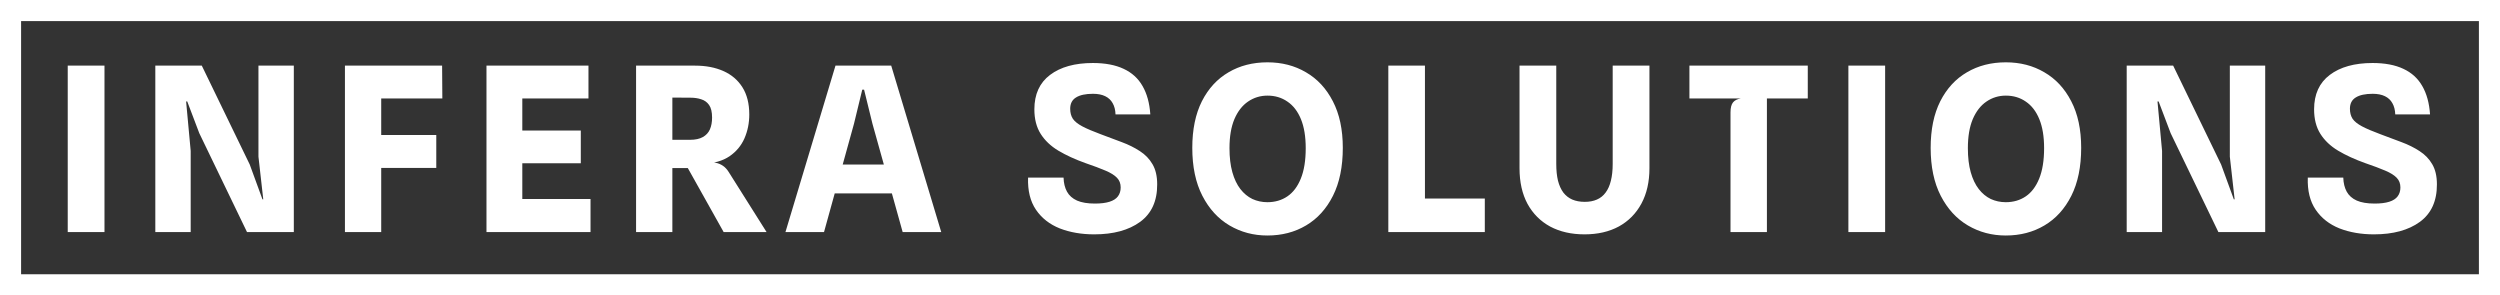
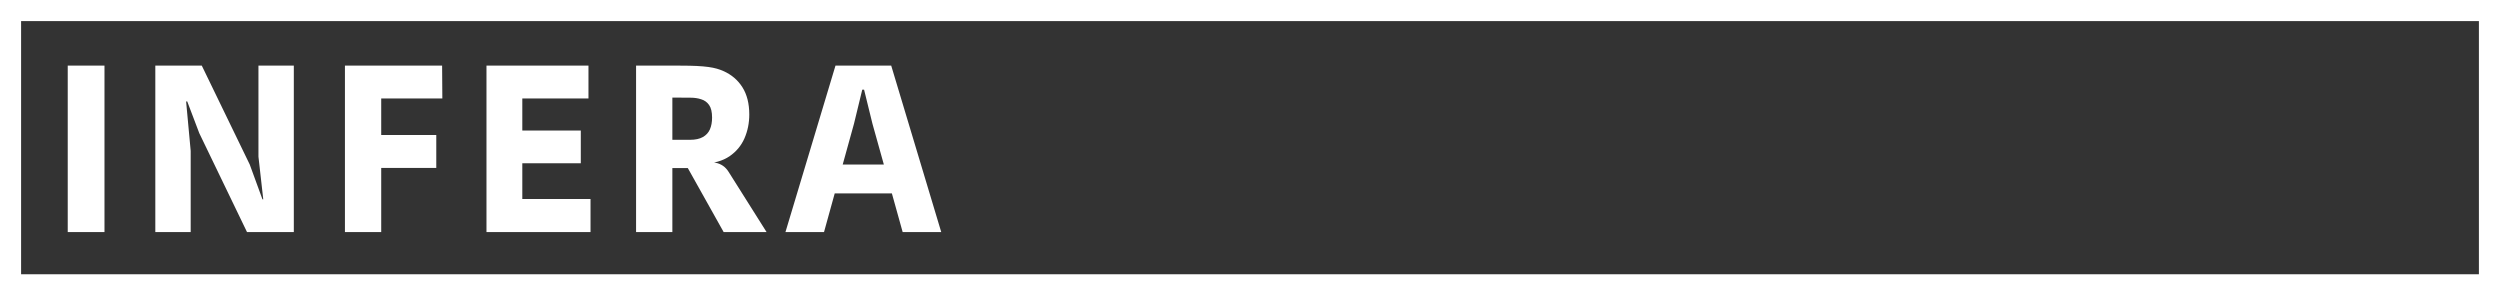
<svg xmlns="http://www.w3.org/2000/svg" width="237" height="28" viewBox="0 0 237 28" fill="none">
  <rect x="0" y="0" width="237" height="28" fill="#333333" stroke="none" />
  <rect x="1" y="1" width="235" height="26" stroke="white" stroke-width="2" />
-   <path d="M6.421 22V6.222H9.905V22H6.421ZM14.724 22V6.222H19.13L23.676 15.598L24.881 18.897H24.957L24.501 14.849V6.222H27.854V22H23.416L18.891 12.625L17.751 9.619H17.643L18.077 14.307V22H14.724ZM32.7 22V6.222H41.912L41.934 9.337H34.045L36.139 7.275V14.133L34.034 12.798H41.359V15.923H34.805L36.139 14.762V22H32.7ZM46.118 22V6.222H55.787V9.337H48.462L49.515 8.534V13.059L48.462 12.375H55.06V15.479H48.571L49.515 14.806V19.678L48.462 18.864H55.982V22H46.118ZM68.602 22L65.205 15.934H63.534L62.807 15.771L63.122 13.601V13.254H65.411C65.918 13.254 66.323 13.167 66.627 12.994C66.938 12.82 67.162 12.578 67.299 12.267C67.437 11.948 67.505 11.576 67.505 11.149C67.505 10.621 67.412 10.223 67.223 9.955C67.035 9.688 66.786 9.507 66.475 9.413C66.171 9.311 65.831 9.261 65.455 9.261L63.729 9.25L62.97 8.024L62.796 6.222C63.078 6.222 63.342 6.222 63.588 6.222C63.841 6.222 64.145 6.222 64.5 6.222C64.854 6.222 65.321 6.222 65.9 6.222C66.912 6.222 67.802 6.392 68.569 6.732C69.343 7.072 69.947 7.586 70.381 8.273C70.815 8.961 71.032 9.821 71.032 10.856C71.032 11.659 70.88 12.411 70.576 13.113C70.272 13.807 69.799 14.375 69.155 14.817C68.511 15.251 67.679 15.489 66.659 15.533L67.093 15.359C67.375 15.359 67.636 15.384 67.874 15.435C68.113 15.486 68.334 15.58 68.536 15.717C68.739 15.855 68.92 16.05 69.079 16.303L72.671 22H68.602ZM60.3 22V6.222H63.74V22H60.3ZM74.461 22L79.203 6.222H84.487L89.229 22H85.572L84.151 16.9L86.06 18.332H78.28L78.475 15.598H85.301L84.14 16.857L82.707 11.724L81.915 8.501H81.742L80.96 11.724L78.117 22H74.461Z" fill="white" />
-   <path d="M103.733 22.217C102.525 22.217 101.436 22.029 100.467 21.653C99.505 21.269 98.752 20.68 98.21 19.884C97.667 19.088 97.418 18.072 97.461 16.835H100.825C100.84 17.356 100.948 17.801 101.151 18.17C101.353 18.538 101.671 18.821 102.105 19.016C102.54 19.204 103.104 19.298 103.798 19.298C104.363 19.298 104.826 19.24 105.187 19.125C105.549 19.009 105.813 18.839 105.979 18.614C106.153 18.383 106.24 18.101 106.24 17.768C106.24 17.399 106.124 17.095 105.893 16.857C105.661 16.611 105.296 16.383 104.797 16.173C104.305 15.963 103.668 15.724 102.887 15.457C101.917 15.11 101.067 14.719 100.337 14.285C99.613 13.851 99.053 13.319 98.655 12.69C98.257 12.06 98.058 11.286 98.058 10.368C98.058 8.935 98.554 7.847 99.545 7.101C100.543 6.349 101.896 5.973 103.603 5.973C104.768 5.973 105.741 6.157 106.522 6.526C107.303 6.888 107.9 7.431 108.312 8.154C108.732 8.877 108.978 9.774 109.05 10.845H105.751C105.737 10.425 105.647 10.071 105.48 9.782C105.321 9.492 105.086 9.272 104.775 9.12C104.464 8.968 104.077 8.892 103.614 8.892C102.912 8.892 102.377 9.008 102.008 9.239C101.639 9.463 101.454 9.821 101.454 10.313C101.454 10.682 101.538 10.997 101.704 11.257C101.878 11.511 102.174 11.749 102.594 11.974C103.013 12.198 103.596 12.447 104.341 12.722C105.035 12.976 105.701 13.225 106.337 13.471C106.981 13.71 107.556 13.995 108.063 14.328C108.569 14.654 108.967 15.066 109.256 15.565C109.553 16.064 109.701 16.701 109.701 17.475C109.709 19.052 109.17 20.238 108.084 21.034C106.999 21.823 105.549 22.217 103.733 22.217ZM120.147 22.326C118.831 22.326 117.633 22.007 116.555 21.371C115.478 20.734 114.62 19.797 113.984 18.56C113.347 17.323 113.029 15.808 113.029 14.014C113.029 12.277 113.333 10.805 113.94 9.597C114.555 8.389 115.398 7.474 116.469 6.852C117.539 6.222 118.769 5.908 120.158 5.908C121.518 5.908 122.733 6.222 123.804 6.852C124.882 7.474 125.732 8.389 126.354 9.597C126.983 10.805 127.298 12.277 127.298 14.014C127.298 15.808 126.987 17.323 126.365 18.56C125.743 19.797 124.893 20.734 123.815 21.371C122.744 22.007 121.522 22.326 120.147 22.326ZM120.147 19.168C120.871 19.168 121.504 18.983 122.046 18.614C122.589 18.245 123.012 17.685 123.316 16.933C123.627 16.173 123.782 15.211 123.782 14.046C123.782 12.947 123.63 12.028 123.327 11.29C123.023 10.552 122.596 9.999 122.046 9.63C121.504 9.254 120.874 9.065 120.158 9.065C119.478 9.065 118.863 9.254 118.313 9.63C117.771 9.999 117.34 10.552 117.022 11.29C116.711 12.028 116.555 12.947 116.555 14.046C116.555 14.921 116.646 15.681 116.827 16.325C117.008 16.969 117.261 17.5 117.586 17.92C117.912 18.34 118.292 18.654 118.726 18.864C119.167 19.067 119.641 19.168 120.147 19.168ZM131.613 22V6.222H135.085V20.937L132.936 18.821H140.76V22H131.613ZM150.214 22.217C148.97 22.217 147.885 21.971 146.959 21.479C146.04 20.98 145.324 20.264 144.81 19.331C144.304 18.39 144.051 17.262 144.051 15.945V6.222H147.534V15.544C147.534 16.151 147.588 16.679 147.696 17.128C147.812 17.576 147.982 17.953 148.206 18.256C148.438 18.553 148.72 18.774 149.053 18.918C149.393 19.063 149.787 19.135 150.236 19.135C150.677 19.135 151.06 19.063 151.386 18.918C151.719 18.774 151.994 18.553 152.211 18.256C152.435 17.96 152.601 17.587 152.71 17.139C152.825 16.683 152.883 16.151 152.883 15.544V6.222H156.367V15.945C156.367 17.24 156.113 18.358 155.607 19.298C155.101 20.238 154.388 20.962 153.469 21.468C152.551 21.967 151.465 22.217 150.214 22.217ZM164.052 22V10.65C164.052 10.216 164.132 9.901 164.291 9.706C164.45 9.51 164.692 9.387 165.018 9.337H160.157V6.222H171.377V9.337H167.503V22H164.052ZM175.227 22V6.222H178.71V22H175.227ZM190.145 22.326C188.829 22.326 187.632 22.007 186.554 21.371C185.476 20.734 184.619 19.797 183.982 18.56C183.345 17.323 183.027 15.808 183.027 14.014C183.027 12.277 183.331 10.805 183.939 9.597C184.553 8.389 185.396 7.474 186.467 6.852C187.538 6.222 188.767 5.908 190.156 5.908C191.516 5.908 192.732 6.222 193.802 6.852C194.88 7.474 195.73 8.389 196.352 9.597C196.982 10.805 197.296 12.277 197.296 14.014C197.296 15.808 196.985 17.323 196.363 18.56C195.741 19.797 194.891 20.734 193.813 21.371C192.742 22.007 191.52 22.326 190.145 22.326ZM190.145 19.168C190.869 19.168 191.502 18.983 192.044 18.614C192.587 18.245 193.01 17.685 193.314 16.933C193.625 16.173 193.781 15.211 193.781 14.046C193.781 12.947 193.629 12.028 193.325 11.29C193.021 10.552 192.594 9.999 192.044 9.63C191.502 9.254 190.872 9.065 190.156 9.065C189.476 9.065 188.861 9.254 188.312 9.63C187.769 9.999 187.339 10.552 187.02 11.29C186.709 12.028 186.554 12.947 186.554 14.046C186.554 14.921 186.644 15.681 186.825 16.325C187.006 16.969 187.259 17.5 187.585 17.92C187.91 18.34 188.29 18.654 188.724 18.864C189.165 19.067 189.639 19.168 190.145 19.168ZM201.611 22V6.222H206.016L210.563 15.598L211.767 18.897H211.843L211.388 14.849V6.222H214.741V22H210.303L205.778 12.625L204.638 9.619H204.53L204.964 14.307V22H201.611ZM225.051 22.217C223.843 22.217 222.754 22.029 221.785 21.653C220.823 21.269 220.071 20.68 219.528 19.884C218.985 19.088 218.736 18.072 218.779 16.835H222.143C222.158 17.356 222.266 17.801 222.469 18.17C222.671 18.538 222.99 18.821 223.424 19.016C223.858 19.204 224.422 19.298 225.116 19.298C225.681 19.298 226.144 19.24 226.505 19.125C226.867 19.009 227.131 18.839 227.297 18.614C227.471 18.383 227.558 18.101 227.558 17.768C227.558 17.399 227.442 17.095 227.211 16.857C226.979 16.611 226.614 16.383 226.115 16.173C225.623 15.963 224.986 15.724 224.205 15.457C223.235 15.11 222.385 14.719 221.655 14.285C220.931 13.851 220.371 13.319 219.973 12.69C219.575 12.06 219.376 11.286 219.376 10.368C219.376 8.935 219.872 7.847 220.863 7.101C221.861 6.349 223.214 5.973 224.921 5.973C226.086 5.973 227.059 6.157 227.84 6.526C228.621 6.888 229.218 7.431 229.63 8.154C230.05 8.877 230.296 9.774 230.368 10.845H227.07C227.055 10.425 226.965 10.071 226.798 9.782C226.639 9.492 226.404 9.272 226.093 9.12C225.782 8.968 225.395 8.892 224.932 8.892C224.23 8.892 223.695 9.008 223.326 9.239C222.957 9.463 222.773 9.821 222.773 10.313C222.773 10.682 222.856 10.997 223.022 11.257C223.196 11.511 223.492 11.749 223.912 11.974C224.331 12.198 224.914 12.447 225.659 12.722C226.353 12.976 227.019 13.225 227.656 13.471C228.299 13.71 228.874 13.995 229.381 14.328C229.887 14.654 230.285 15.066 230.574 15.565C230.871 16.064 231.019 16.701 231.019 17.475C231.027 19.052 230.488 20.238 229.403 21.034C228.317 21.823 226.867 22.217 225.051 22.217Z" fill="white" />
+   <path d="M6.421 22V6.222H9.905V22H6.421ZM14.724 22V6.222H19.13L23.676 15.598L24.881 18.897H24.957L24.501 14.849V6.222H27.854V22H23.416L18.891 12.625L17.751 9.619H17.643L18.077 14.307V22H14.724ZM32.7 22V6.222H41.912L41.934 9.337H34.045L36.139 7.275V14.133L34.034 12.798H41.359V15.923H34.805L36.139 14.762V22H32.7ZM46.118 22V6.222H55.787V9.337H48.462L49.515 8.534V13.059L48.462 12.375H55.06V15.479H48.571L49.515 14.806V19.678L48.462 18.864H55.982V22H46.118ZM68.602 22L65.205 15.934H63.534L62.807 15.771L63.122 13.601V13.254H65.411C65.918 13.254 66.323 13.167 66.627 12.994C66.938 12.82 67.162 12.578 67.299 12.267C67.437 11.948 67.505 11.576 67.505 11.149C67.505 10.621 67.412 10.223 67.223 9.955C67.035 9.688 66.786 9.507 66.475 9.413C66.171 9.311 65.831 9.261 65.455 9.261L63.729 9.25L62.97 8.024L62.796 6.222C63.078 6.222 63.342 6.222 63.588 6.222C63.841 6.222 64.145 6.222 64.5 6.222C66.912 6.222 67.802 6.392 68.569 6.732C69.343 7.072 69.947 7.586 70.381 8.273C70.815 8.961 71.032 9.821 71.032 10.856C71.032 11.659 70.88 12.411 70.576 13.113C70.272 13.807 69.799 14.375 69.155 14.817C68.511 15.251 67.679 15.489 66.659 15.533L67.093 15.359C67.375 15.359 67.636 15.384 67.874 15.435C68.113 15.486 68.334 15.58 68.536 15.717C68.739 15.855 68.92 16.05 69.079 16.303L72.671 22H68.602ZM60.3 22V6.222H63.74V22H60.3ZM74.461 22L79.203 6.222H84.487L89.229 22H85.572L84.151 16.9L86.06 18.332H78.28L78.475 15.598H85.301L84.14 16.857L82.707 11.724L81.915 8.501H81.742L80.96 11.724L78.117 22H74.461Z" fill="white" />
</svg>